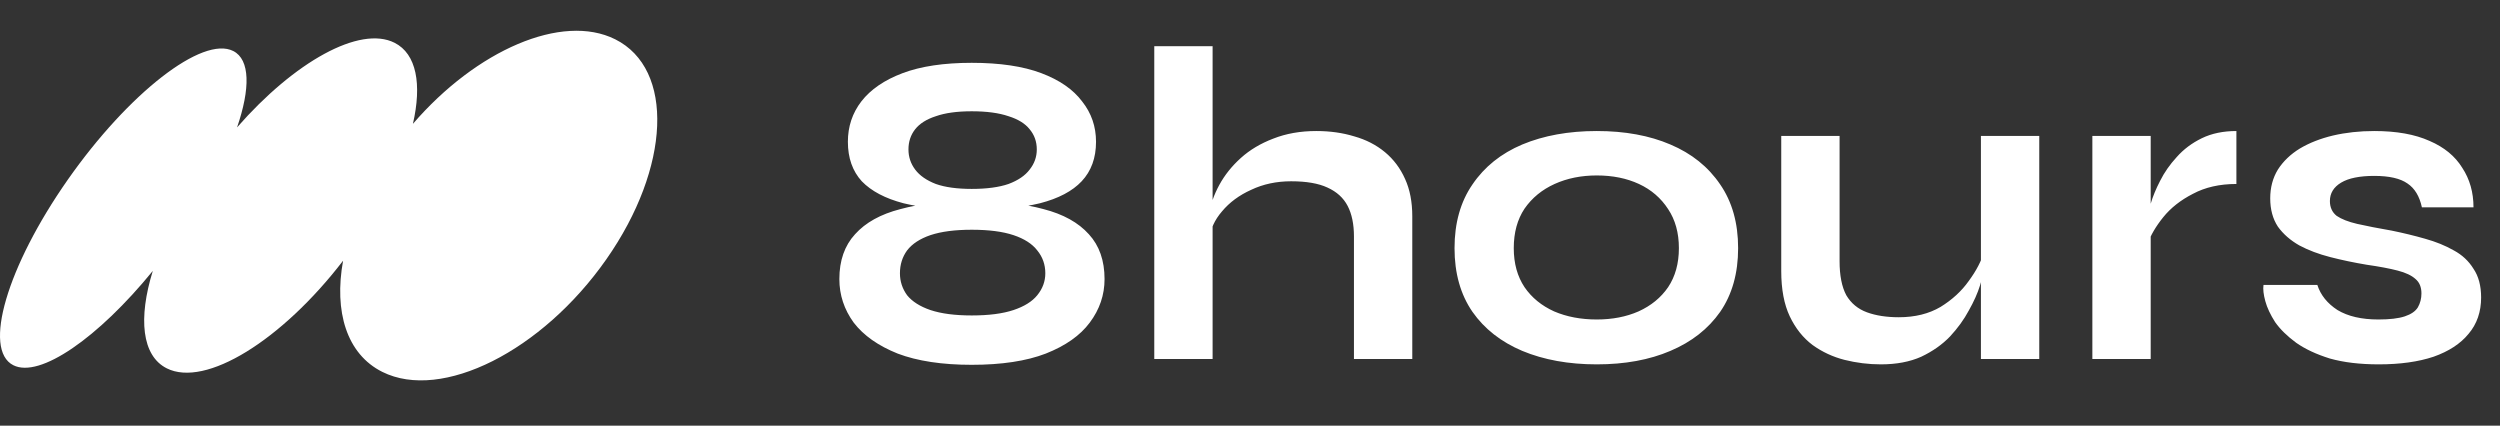
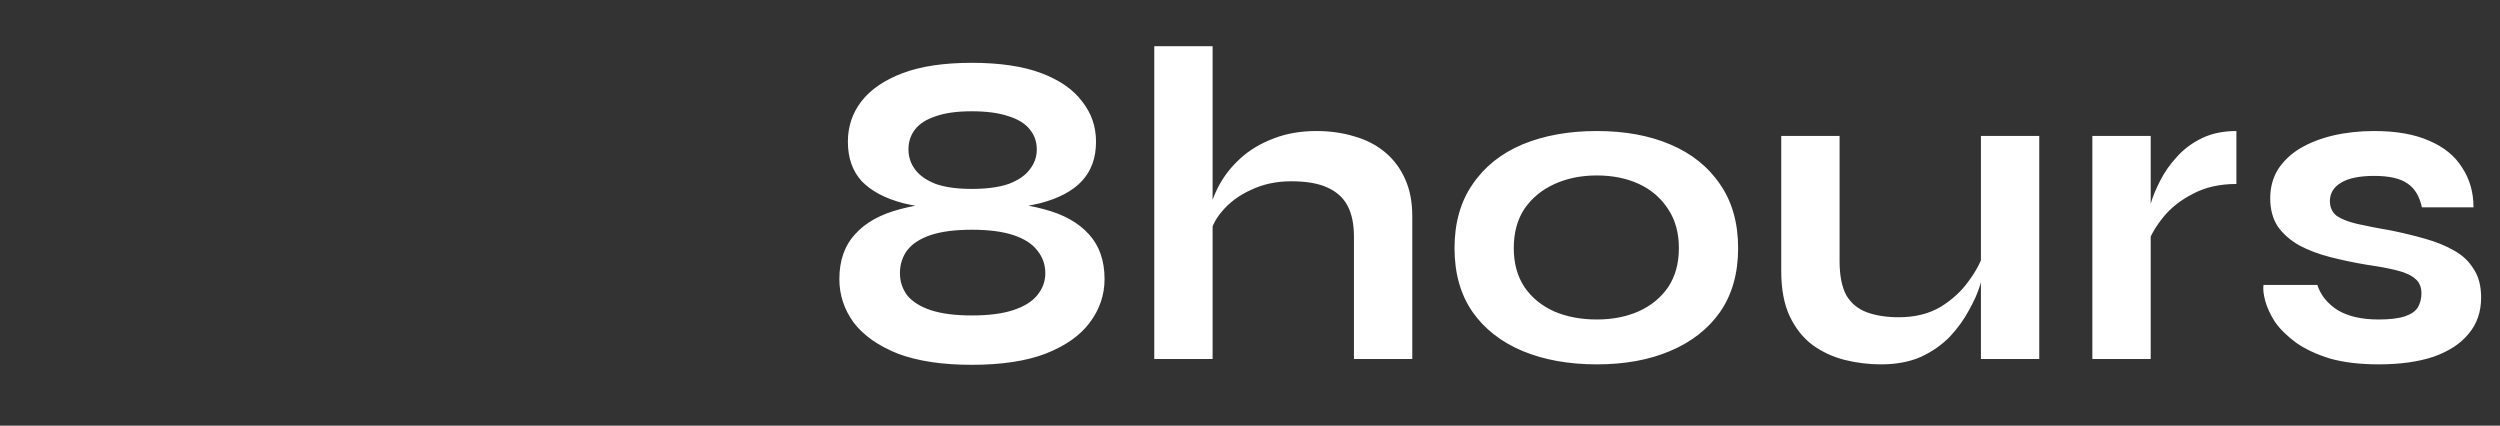
<svg xmlns="http://www.w3.org/2000/svg" width="975" height="166" viewBox="0 0 975 166" fill="none">
  <rect x="0" y="0" width="975" height="166" fill="#333333" stroke="none" />
-   <path fill-rule="evenodd" clip-rule="evenodd" d="M239.92 15.32C263.095 26.893 261.551 65.312 236.47 101.131C211.39 136.95 172.271 156.604 149.095 145.031C135.216 138.1 130.203 121.542 133.8 101.681C109.928 132.746 80.117 151.274 65.008 143.636C55.296 138.727 53.867 124.124 59.594 105.647C38.327 131.743 15.485 147.664 5.181 142.429C-6.797 136.344 2.7 103.983 26.392 70.147C50.084 36.312 78.999 13.815 90.976 19.9C97.567 23.248 97.655 34.552 92.455 49.681C114.814 24.125 140.303 9.823 153.894 16.693C162.458 21.021 164.581 32.886 161.039 48.298C185.812 19.553 219.223 4.984 239.92 15.32Z" fill="white" />
  <path d="M378.975 81.9C368.475 81.9 359.608 81.025 352.375 79.275C345.258 77.408 339.833 74.55 336.1 70.7C332.483 66.733 330.675 61.6 330.675 55.3C330.675 49.35 332.425 44.1 335.925 39.55C339.542 34.883 344.908 31.208 352.025 28.525C359.142 25.842 368.125 24.5 378.975 24.5C389.942 24.5 398.983 25.842 406.1 28.525C413.217 31.208 418.525 34.883 422.025 39.55C425.642 44.1 427.45 49.35 427.45 55.3C427.45 61.6 425.583 66.733 421.85 70.7C418.233 74.55 412.808 77.408 405.575 79.275C398.342 81.025 389.475 81.9 378.975 81.9ZM378.975 73.675C384.808 73.675 389.592 73.033 393.325 71.75C397.058 70.35 399.8 68.483 401.55 66.15C403.417 63.817 404.35 61.192 404.35 58.275C404.35 55.242 403.417 52.617 401.55 50.4C399.8 48.183 397.058 46.492 393.325 45.325C389.592 44.042 384.808 43.4 378.975 43.4C373.258 43.4 368.592 44.042 364.975 45.325C361.358 46.492 358.675 48.183 356.925 50.4C355.175 52.617 354.3 55.242 354.3 58.275C354.3 61.192 355.175 63.817 356.925 66.15C358.675 68.483 361.358 70.35 364.975 71.75C368.592 73.033 373.258 73.675 378.975 73.675ZM378.975 142.275C367.425 142.275 357.8 140.817 350.1 137.9C342.517 134.867 336.8 130.842 332.95 125.825C329.217 120.692 327.35 115.033 327.35 108.85C327.35 101.617 329.392 95.783 333.475 91.35C337.558 86.8 343.45 83.533 351.15 81.55C358.85 79.45 368.125 78.4 378.975 78.4C389.942 78.4 399.275 79.45 406.975 81.55C414.675 83.533 420.567 86.8 424.65 91.35C428.733 95.783 430.775 101.617 430.775 108.85C430.775 115.033 428.85 120.692 425 125.825C421.267 130.842 415.55 134.867 407.85 137.9C400.267 140.817 390.642 142.275 378.975 142.275ZM378.975 123.025C385.625 123.025 391.05 122.325 395.25 120.925C399.45 119.525 402.542 117.6 404.525 115.15C406.625 112.583 407.675 109.725 407.675 106.575C407.675 103.192 406.625 100.217 404.525 97.65C402.542 95.083 399.45 93.1 395.25 91.7C391.05 90.3 385.625 89.6 378.975 89.6C372.442 89.6 367.075 90.3 362.875 91.7C358.792 93.1 355.758 95.083 353.775 97.65C351.908 100.217 350.975 103.192 350.975 106.575C350.975 109.725 351.908 112.583 353.775 115.15C355.758 117.6 358.792 119.525 362.875 120.925C367.075 122.325 372.442 123.025 378.975 123.025ZM528.041 140V92.225C528.041 87.442 527.224 83.475 525.591 80.325C523.957 77.175 521.332 74.783 517.716 73.15C514.216 71.517 509.491 70.7 503.541 70.7C497.824 70.7 492.632 71.808 487.966 74.025C483.299 76.125 479.507 78.925 476.591 82.425C473.674 85.808 472.041 89.425 471.691 93.275L471.516 83.65C472.099 79.8 473.441 75.95 475.541 72.1C477.641 68.25 480.441 64.75 483.941 61.6C487.441 58.45 491.641 55.942 496.541 54.075C501.557 52.092 507.157 51.1 513.341 51.1C518.707 51.1 523.666 51.8 528.216 53.2C532.766 54.483 536.732 56.525 540.116 59.325C543.499 62.125 546.124 65.625 547.991 69.825C549.857 73.908 550.791 78.75 550.791 84.35V140H528.041ZM450.166 140V18.025L472.916 18.025V140H450.166ZM622.742 142.1C611.775 142.1 602.092 140.35 593.692 136.85C585.408 133.35 578.933 128.275 574.267 121.625C569.6 114.858 567.267 106.575 567.267 96.775C567.267 86.975 569.6 78.692 574.267 71.925C578.933 65.042 585.408 59.85 593.692 56.35C602.092 52.85 611.775 51.1 622.742 51.1C633.708 51.1 643.275 52.85 651.442 56.35C659.725 59.85 666.2 65.042 670.867 71.925C675.533 78.692 677.867 86.975 677.867 96.775C677.867 106.575 675.533 114.858 670.867 121.625C666.2 128.275 659.725 133.35 651.442 136.85C643.275 140.35 633.708 142.1 622.742 142.1ZM622.742 124.6C628.808 124.6 634.233 123.55 639.017 121.45C643.917 119.233 647.767 116.083 650.567 112C653.367 107.8 654.767 102.725 654.767 96.775C654.767 90.825 653.367 85.75 650.567 81.55C647.767 77.233 643.975 73.967 639.192 71.75C634.408 69.533 628.925 68.425 622.742 68.425C616.675 68.425 611.192 69.533 606.292 71.75C601.392 73.967 597.483 77.175 594.567 81.375C591.767 85.575 590.367 90.708 590.367 96.775C590.367 102.725 591.767 107.8 594.567 112C597.367 116.083 601.217 119.233 606.117 121.45C611.017 123.55 616.558 124.6 622.742 124.6ZM795.31 140H772.56V53.025L795.31 53.025V140ZM773.785 98.175L773.96 104.125C773.726 105.758 773.143 108.15 772.21 111.3C771.276 114.333 769.818 117.6 767.835 121.1C765.968 124.6 763.518 127.983 760.485 131.25C757.451 134.4 753.718 137.025 749.285 139.125C744.851 141.108 739.601 142.1 733.535 142.1C728.751 142.1 724.026 141.517 719.36 140.35C714.81 139.183 710.668 137.258 706.935 134.575C703.201 131.775 700.226 128.042 698.01 123.375C695.793 118.708 694.685 112.817 694.685 105.7V53.025L717.435 53.025V101.85C717.435 107.45 718.31 111.883 720.06 115.15C721.926 118.3 724.61 120.517 728.11 121.8C731.61 123.083 735.751 123.725 740.535 123.725C746.835 123.725 752.26 122.383 756.81 119.7C761.36 116.9 765.035 113.517 767.835 109.55C770.751 105.583 772.735 101.792 773.785 98.175ZM816.022 53.025L838.772 53.025V140H816.022V53.025ZM872.197 71.75C865.664 71.75 860.006 73.033 855.222 75.6C850.439 78.05 846.589 81.083 843.672 84.7C840.756 88.317 838.714 91.817 837.547 95.2L837.372 85.575C837.489 84.175 837.956 82.133 838.772 79.45C839.589 76.65 840.814 73.675 842.447 70.525C844.081 67.258 846.239 64.167 848.922 61.25C851.606 58.217 854.872 55.767 858.722 53.9C862.572 52.033 867.064 51.1 872.197 51.1V71.75ZM882.762 111.125L903.762 111.125C905.045 115.092 907.67 118.358 911.637 120.925C915.72 123.375 921.028 124.6 927.562 124.6C931.995 124.6 935.437 124.192 937.887 123.375C940.337 122.558 942.028 121.392 942.962 119.875C943.895 118.242 944.362 116.433 944.362 114.45C944.362 112 943.603 110.133 942.087 108.85C940.57 107.45 938.237 106.342 935.087 105.525C931.937 104.708 927.912 103.95 923.012 103.25C918.112 102.433 913.387 101.442 908.837 100.275C904.287 99.108 900.262 97.592 896.762 95.725C893.262 93.742 890.462 91.292 888.362 88.375C886.378 85.342 885.387 81.667 885.387 77.35C885.387 73.15 886.378 69.417 888.362 66.15C890.462 62.883 893.32 60.142 896.937 57.925C900.67 55.708 904.987 54.017 909.887 52.85C914.903 51.683 920.27 51.1 925.987 51.1C934.62 51.1 941.795 52.383 947.512 54.95C953.228 57.4 957.487 60.9 960.287 65.45C963.203 69.883 964.662 75.017 964.662 80.85H944.537C943.603 76.533 941.737 73.442 938.937 71.575C936.137 69.592 931.82 68.6 925.987 68.6C920.27 68.6 915.953 69.475 913.037 71.225C910.12 72.975 908.662 75.367 908.662 78.4C908.662 80.85 909.537 82.775 911.287 84.175C913.153 85.458 915.837 86.508 919.337 87.325C922.953 88.142 927.445 89.017 932.812 89.95C937.362 90.883 941.678 91.933 945.762 93.1C949.962 94.267 953.695 95.783 956.962 97.65C960.228 99.4 962.795 101.792 964.662 104.825C966.645 107.742 967.637 111.475 967.637 116.025C967.637 121.625 966.003 126.35 962.737 130.2C959.587 134.05 955.037 137.025 949.087 139.125C943.137 141.108 936.02 142.1 927.737 142.1C920.387 142.1 914.028 141.342 908.662 139.825C903.412 138.192 899.037 136.15 895.537 133.7C892.037 131.133 889.295 128.45 887.312 125.65C885.445 122.733 884.162 119.992 883.462 117.425C882.762 114.858 882.528 112.758 882.762 111.125Z" fill="white" />
</svg>